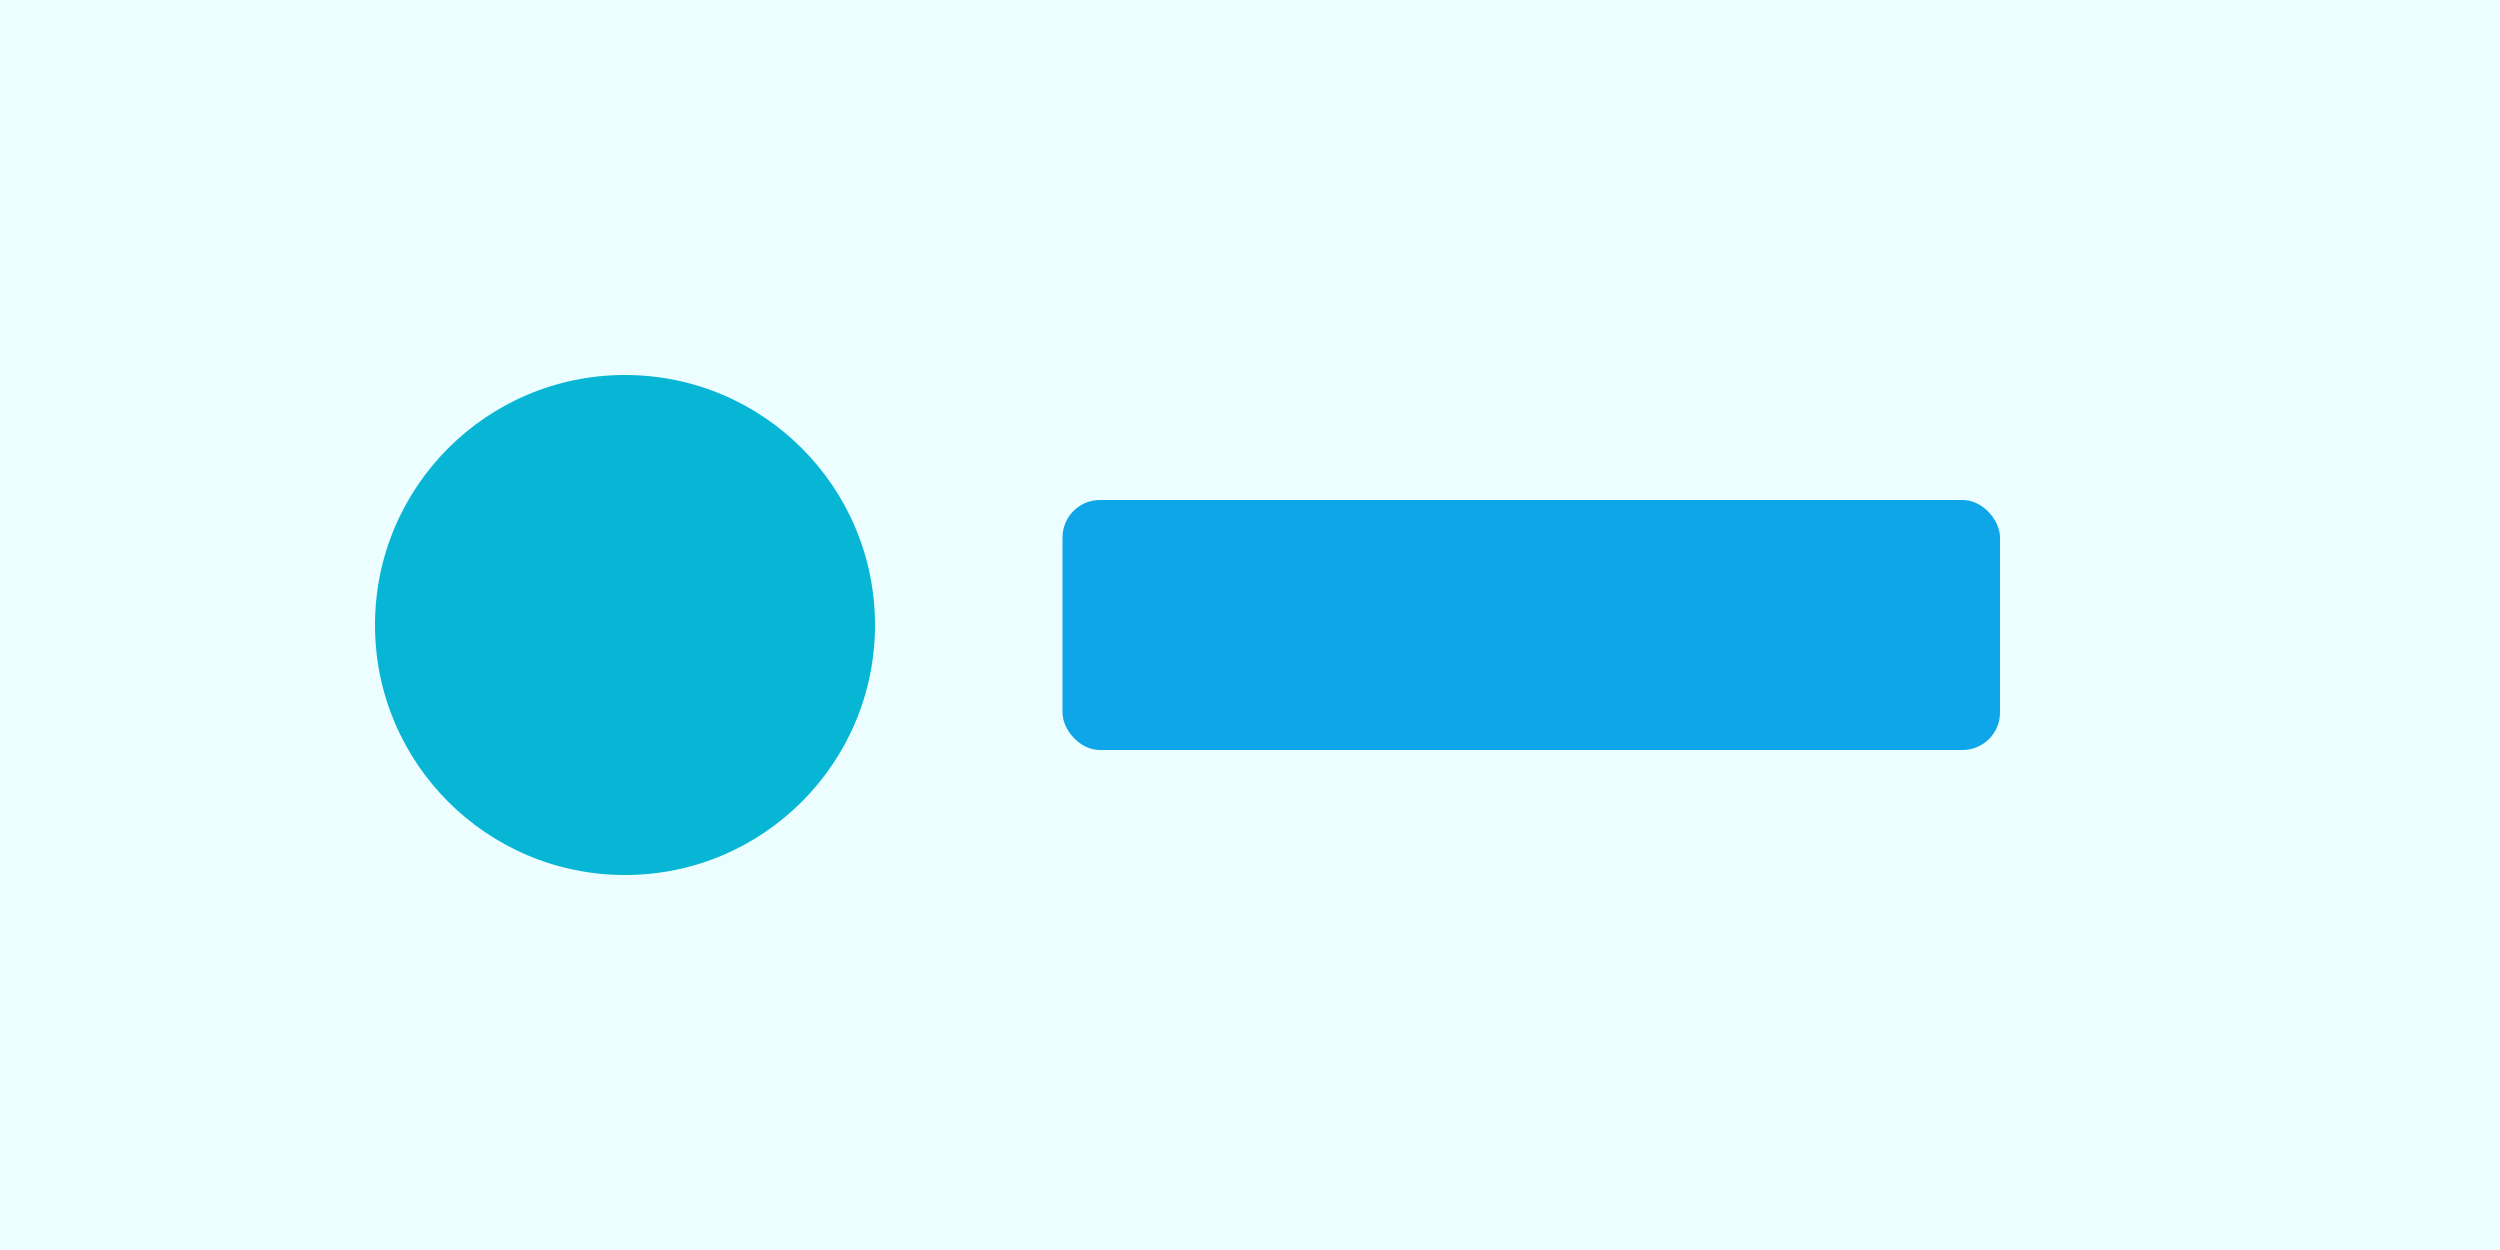
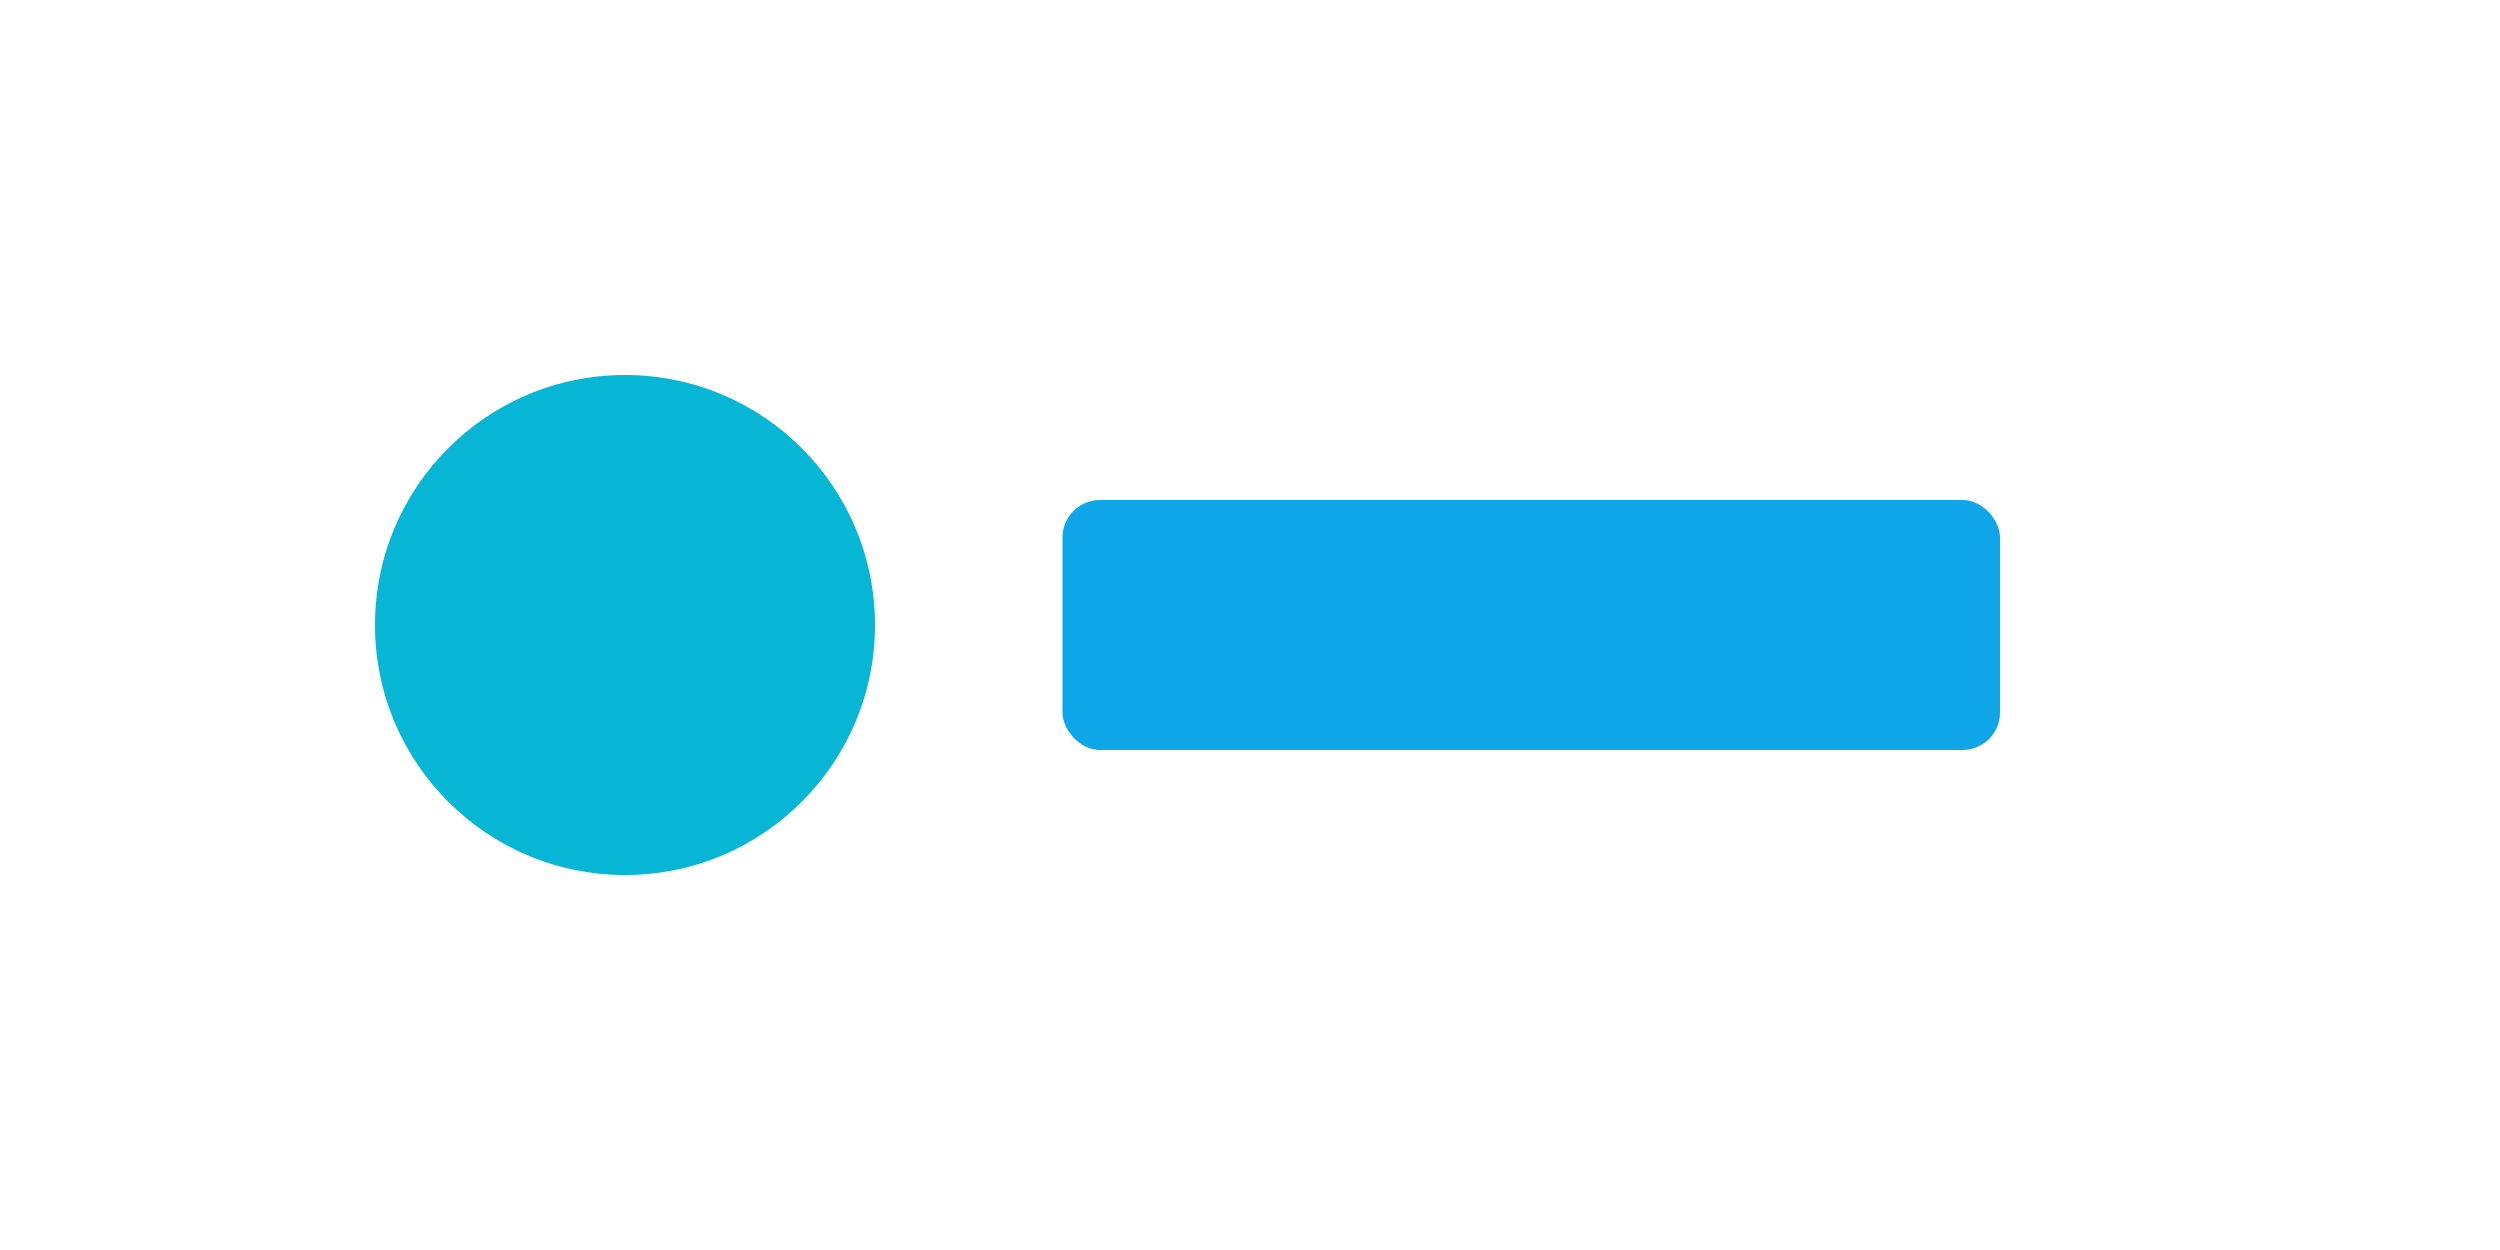
<svg xmlns="http://www.w3.org/2000/svg" width="800" height="400" viewBox="0 0 800 400">
-   <rect width="800" height="400" fill="#ecfeff" />
  <circle cx="200" cy="200" r="80" fill="#06b6d4" />
  <rect x="340" y="160" width="300" height="80" rx="12" fill="#0ea5e9" />
</svg>